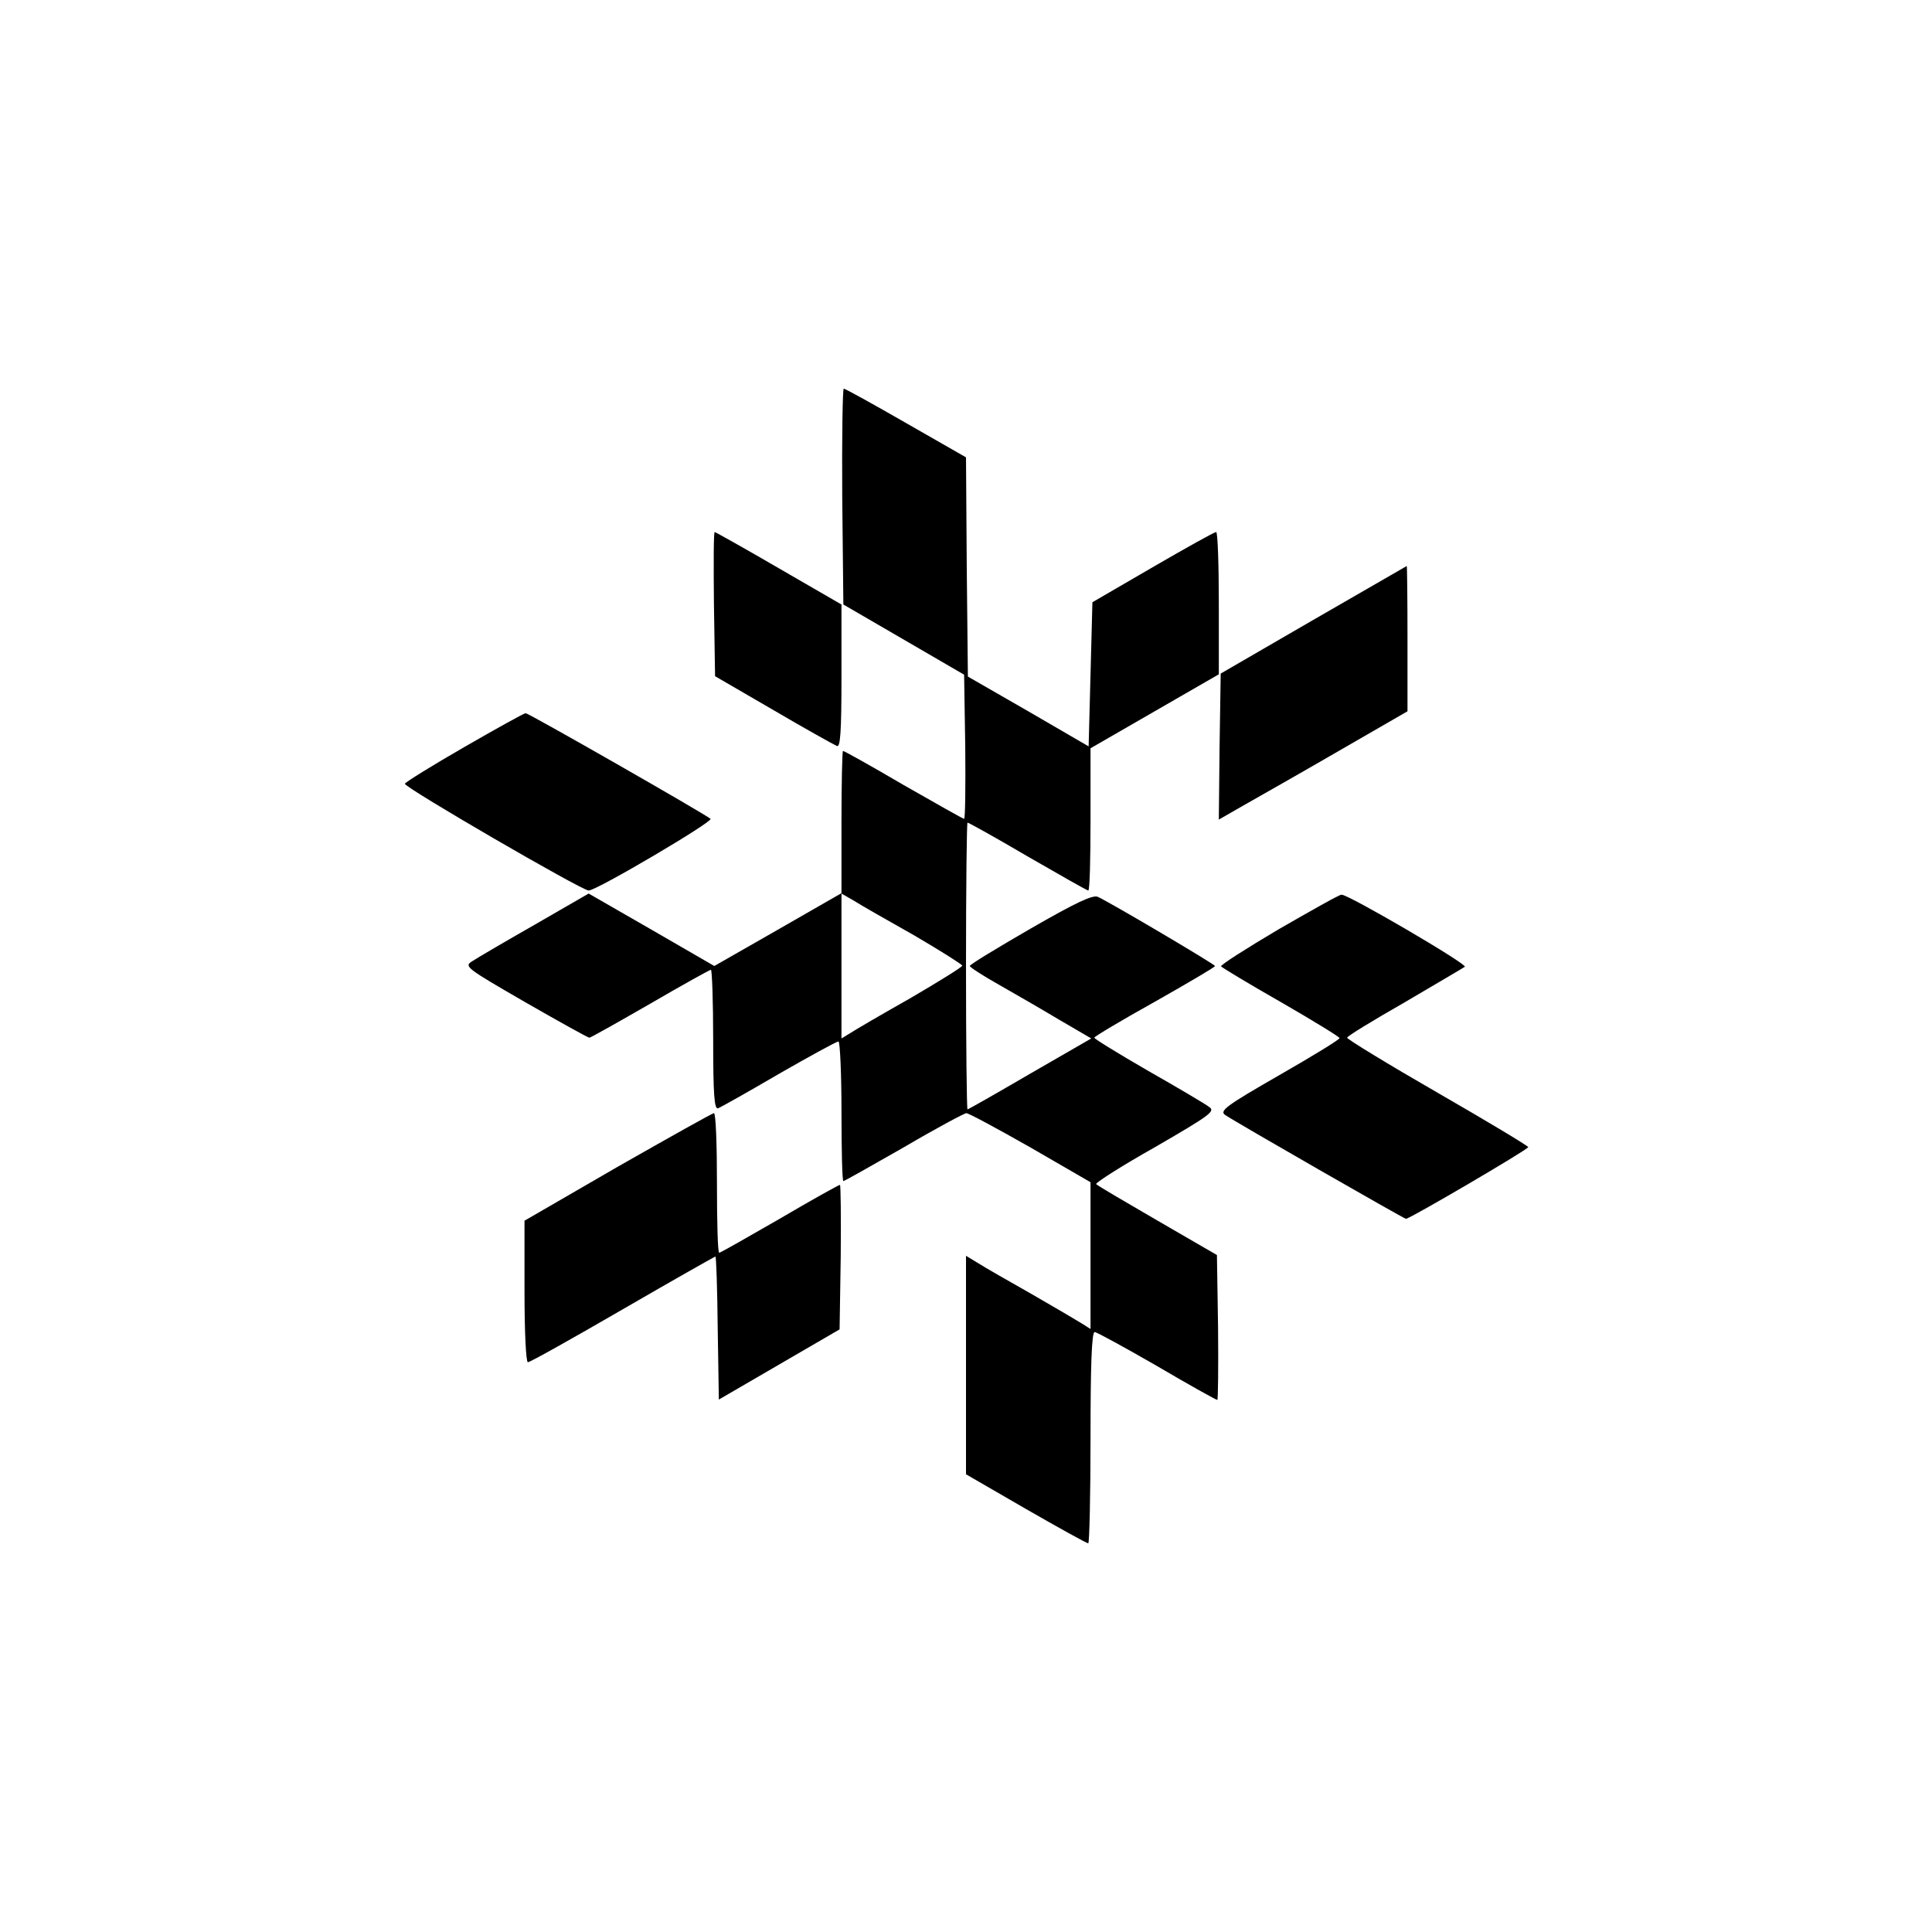
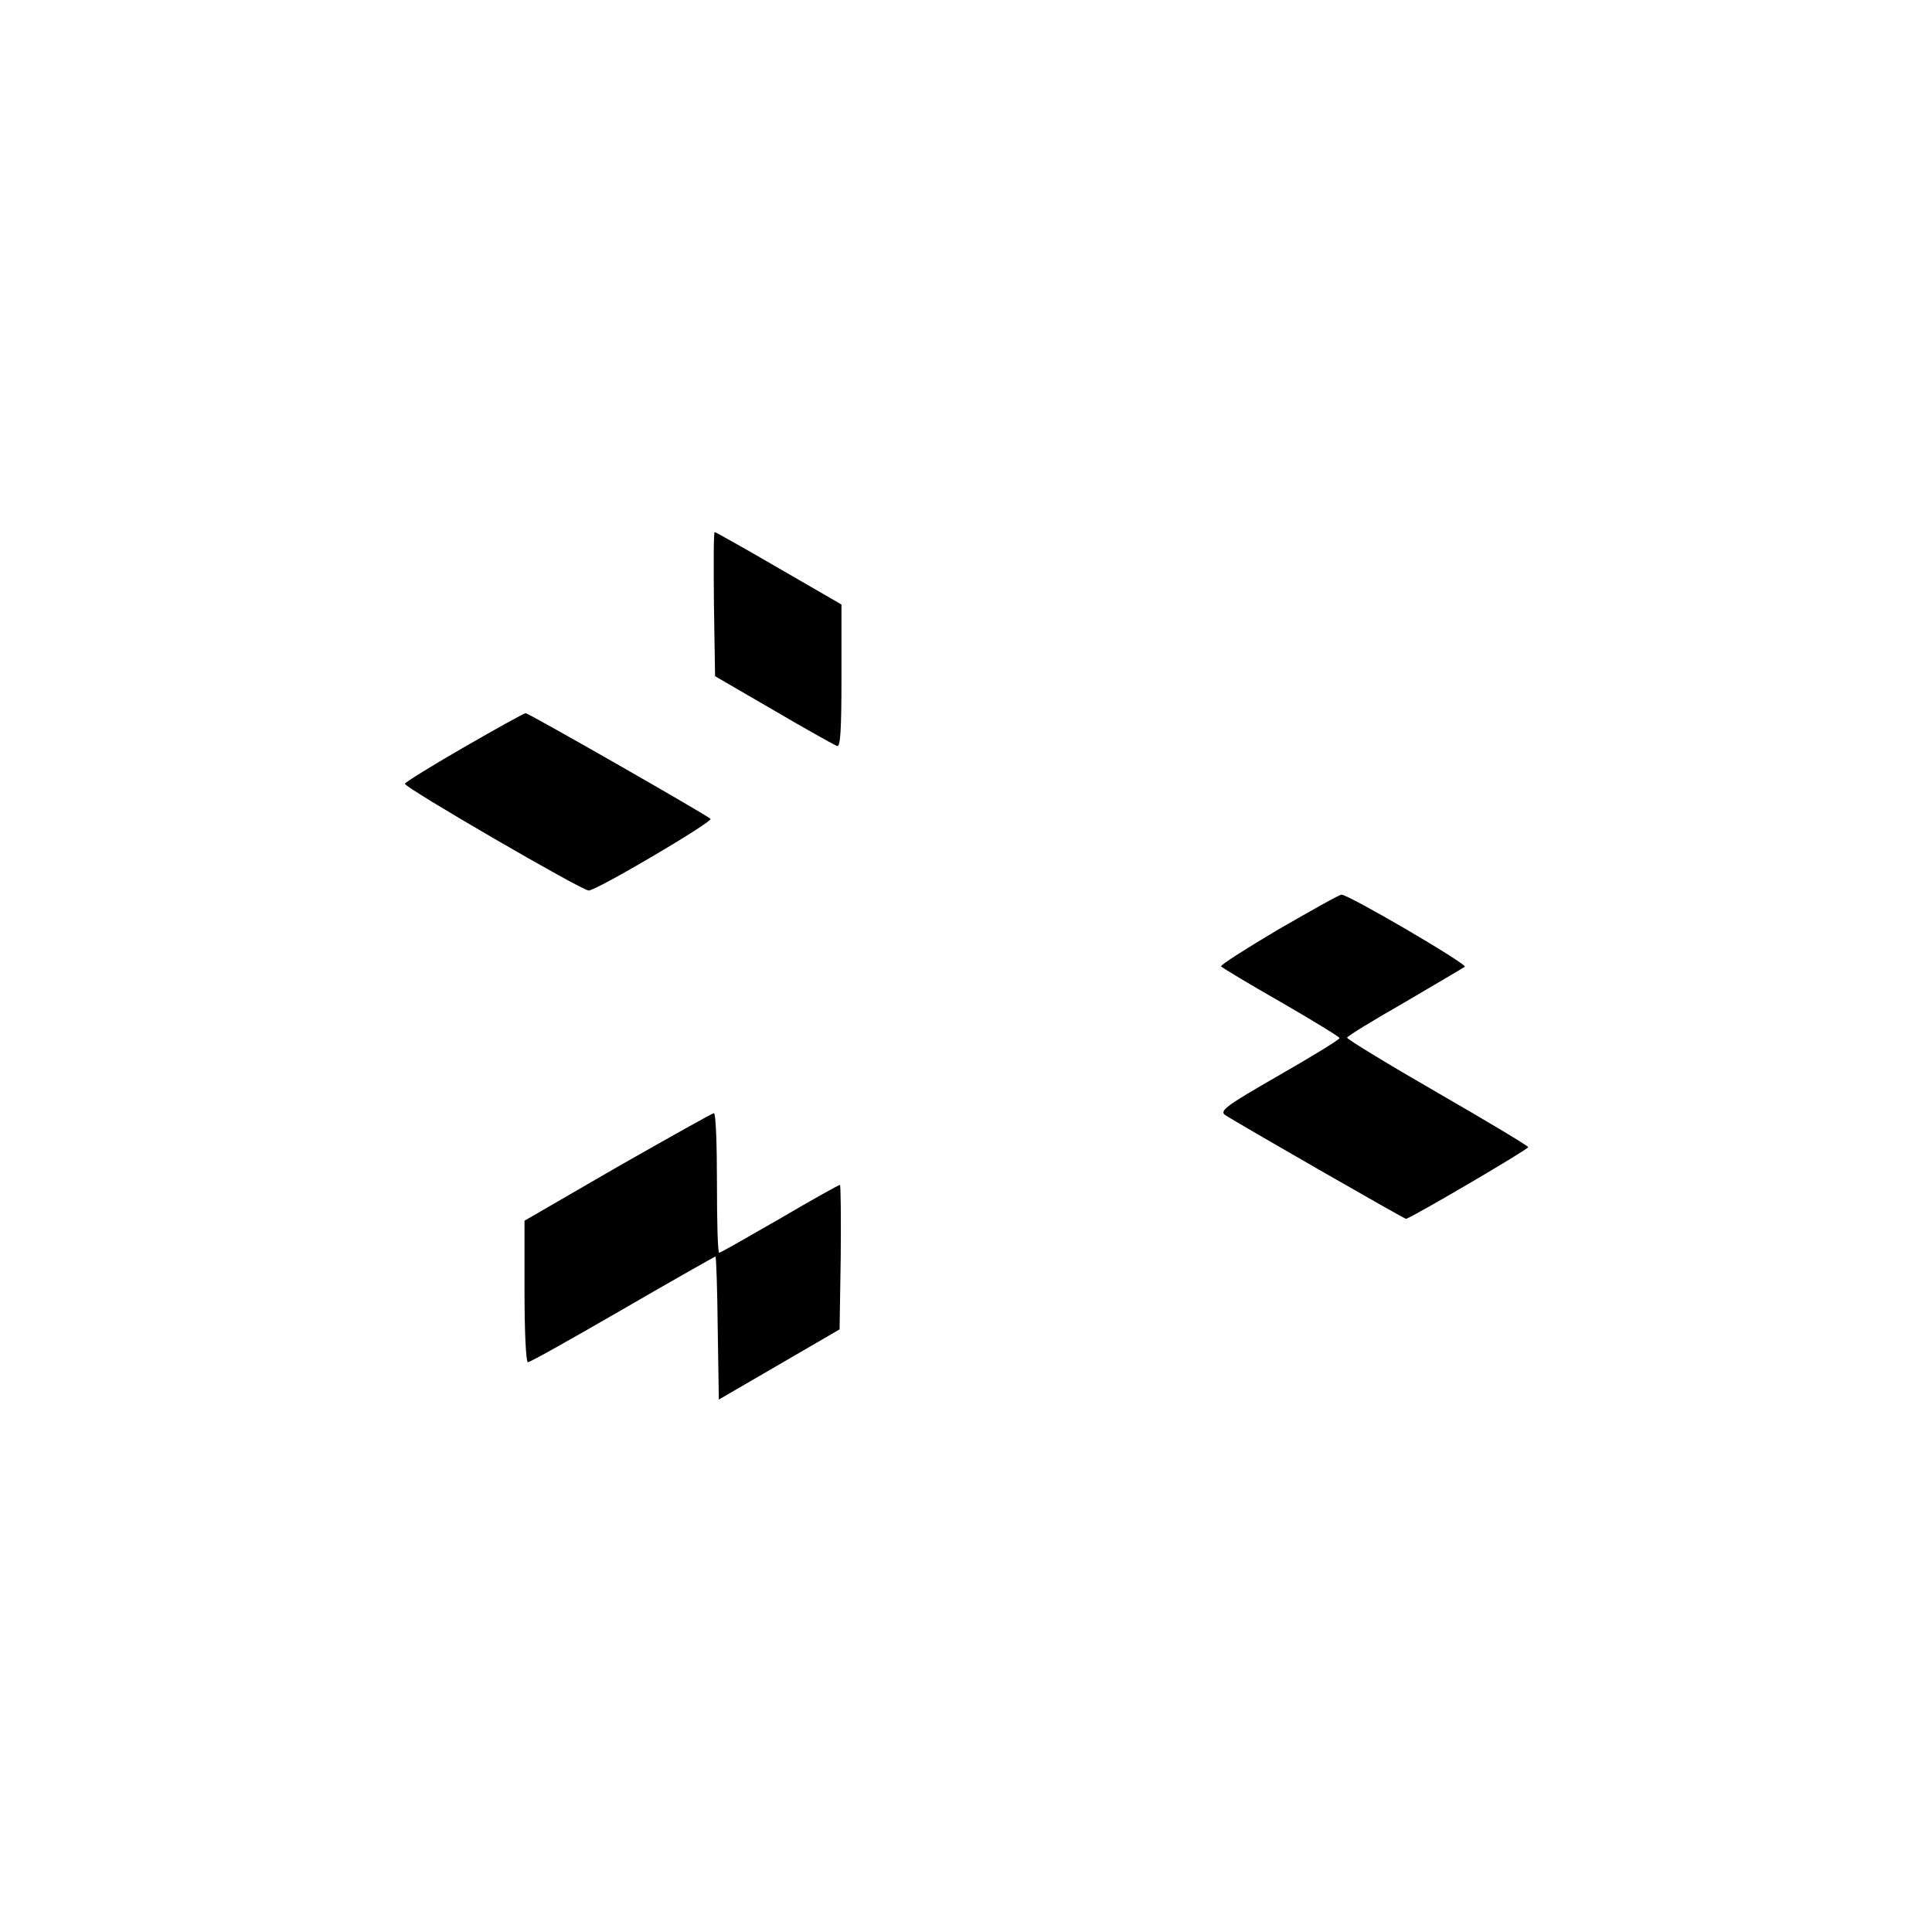
<svg xmlns="http://www.w3.org/2000/svg" version="1.0" width="512pt" height="512pt" viewBox="0 0 512 512" preserveAspectRatio="xMidYMid meet">
  <g transform="translate(0,512) scale(0.1,-0.1)" fill="#000000" stroke="none">
-     <path d="M2232 3804 l3 -286 160 -93 160 -93 3 -191 c1 -105 0 -191 -3 -191 -3 0 -75 41 -161 90 -85 50 -157 90 -160 90 -2 0 -4 -85 -4 -189 l0 -188 -169 -97 -168 -96 -166 96 -167 96 -142 -82 c-79 -45 -154 -89 -166 -97 -23 -14 -19 -17 140 -109 89 -51 166 -94 170 -94 3 0 76 41 161 90 86 50 158 90 161 90 3 0 6 -84 6 -186 0 -145 3 -185 13 -181 6 2 79 43 161 91 82 47 153 86 158 86 4 0 8 -83 8 -185 0 -102 2 -185 5 -185 3 0 75 41 161 90 85 50 160 90 165 90 6 0 82 -41 170 -91 l159 -92 0 -195 0 -194 -22 14 c-13 8 -72 43 -133 78 -60 34 -125 71 -142 82 l-33 20 0 -290 0 -289 159 -92 c87 -50 161 -91 165 -91 3 0 6 126 6 280 0 189 3 280 11 280 5 0 80 -41 165 -90 85 -50 157 -90 160 -90 2 0 3 86 2 192 l-3 192 -157 91 c-86 50 -160 93 -163 97 -3 3 67 48 156 98 145 84 160 95 144 106 -10 8 -83 51 -162 96 -78 45 -143 85 -143 88 0 3 72 46 160 95 88 50 160 92 160 95 0 4 -265 161 -310 183 -13 7 -59 -15 -179 -84 -88 -51 -161 -95 -161 -99 0 -3 35 -26 78 -50 42 -24 115 -66 160 -93 l84 -49 -163 -94 c-89 -52 -163 -94 -165 -94 -2 0 -4 171 -4 380 0 209 2 380 4 380 3 0 75 -40 160 -90 85 -49 157 -90 160 -90 4 0 6 85 6 189 l0 188 170 98 170 98 0 188 c0 104 -3 189 -7 189 -5 0 -80 -42 -168 -93 l-160 -93 -5 -191 -5 -191 -160 93 -160 92 -3 290 -2 291 -159 91 c-87 50 -161 91 -165 91 -3 0 -5 -129 -4 -286z m191 -1163 c70 -41 127 -77 127 -80 0 -4 -62 -42 -137 -86 -76 -43 -148 -85 -160 -93 l-23 -14 0 192 0 192 33 -19 c17 -11 89 -52 160 -92z" />
    <path d="M1892 3519 l3 -191 155 -90 c85 -50 161 -92 168 -95 9 -4 12 37 12 185 l0 190 -166 96 c-91 53 -168 96 -170 96 -3 0 -3 -86 -2 -191z" />
-     <path d="M3480 3477 l-245 -142 -3 -193 -2 -194 68 39 c37 21 150 85 250 143 l182 105 0 193 c0 105 -1 192 -2 192 -2 -1 -113 -65 -248 -143z" />
    <path d="M1230 3140 c-85 -49 -156 -93 -157 -97 -3 -9 469 -283 487 -283 21 0 331 183 323 190 -15 13 -482 280 -490 280 -4 0 -78 -41 -163 -90z" />
    <path d="M3388 2657 c-86 -51 -155 -95 -152 -98 2 -3 73 -46 159 -95 85 -49 155 -92 155 -95 0 -4 -72 -48 -161 -99 -141 -81 -158 -94 -142 -105 28 -19 474 -275 479 -275 10 0 324 184 324 190 0 3 -108 68 -240 144 -132 76 -240 142 -240 146 0 4 69 46 153 94 83 49 155 91 159 94 7 7 -311 193 -327 191 -6 0 -80 -42 -167 -92z" />
    <path d="M1637 2028 l-247 -143 0 -187 c0 -111 4 -188 9 -188 6 0 118 63 251 140 133 77 244 140 246 140 2 0 5 -85 6 -189 l3 -190 160 93 160 93 3 192 c1 105 0 191 -2 191 -3 0 -75 -40 -160 -90 -85 -49 -157 -90 -160 -90 -4 0 -6 83 -6 185 0 102 -3 185 -8 185 -4 0 -118 -64 -255 -142z" />
  </g>
</svg>